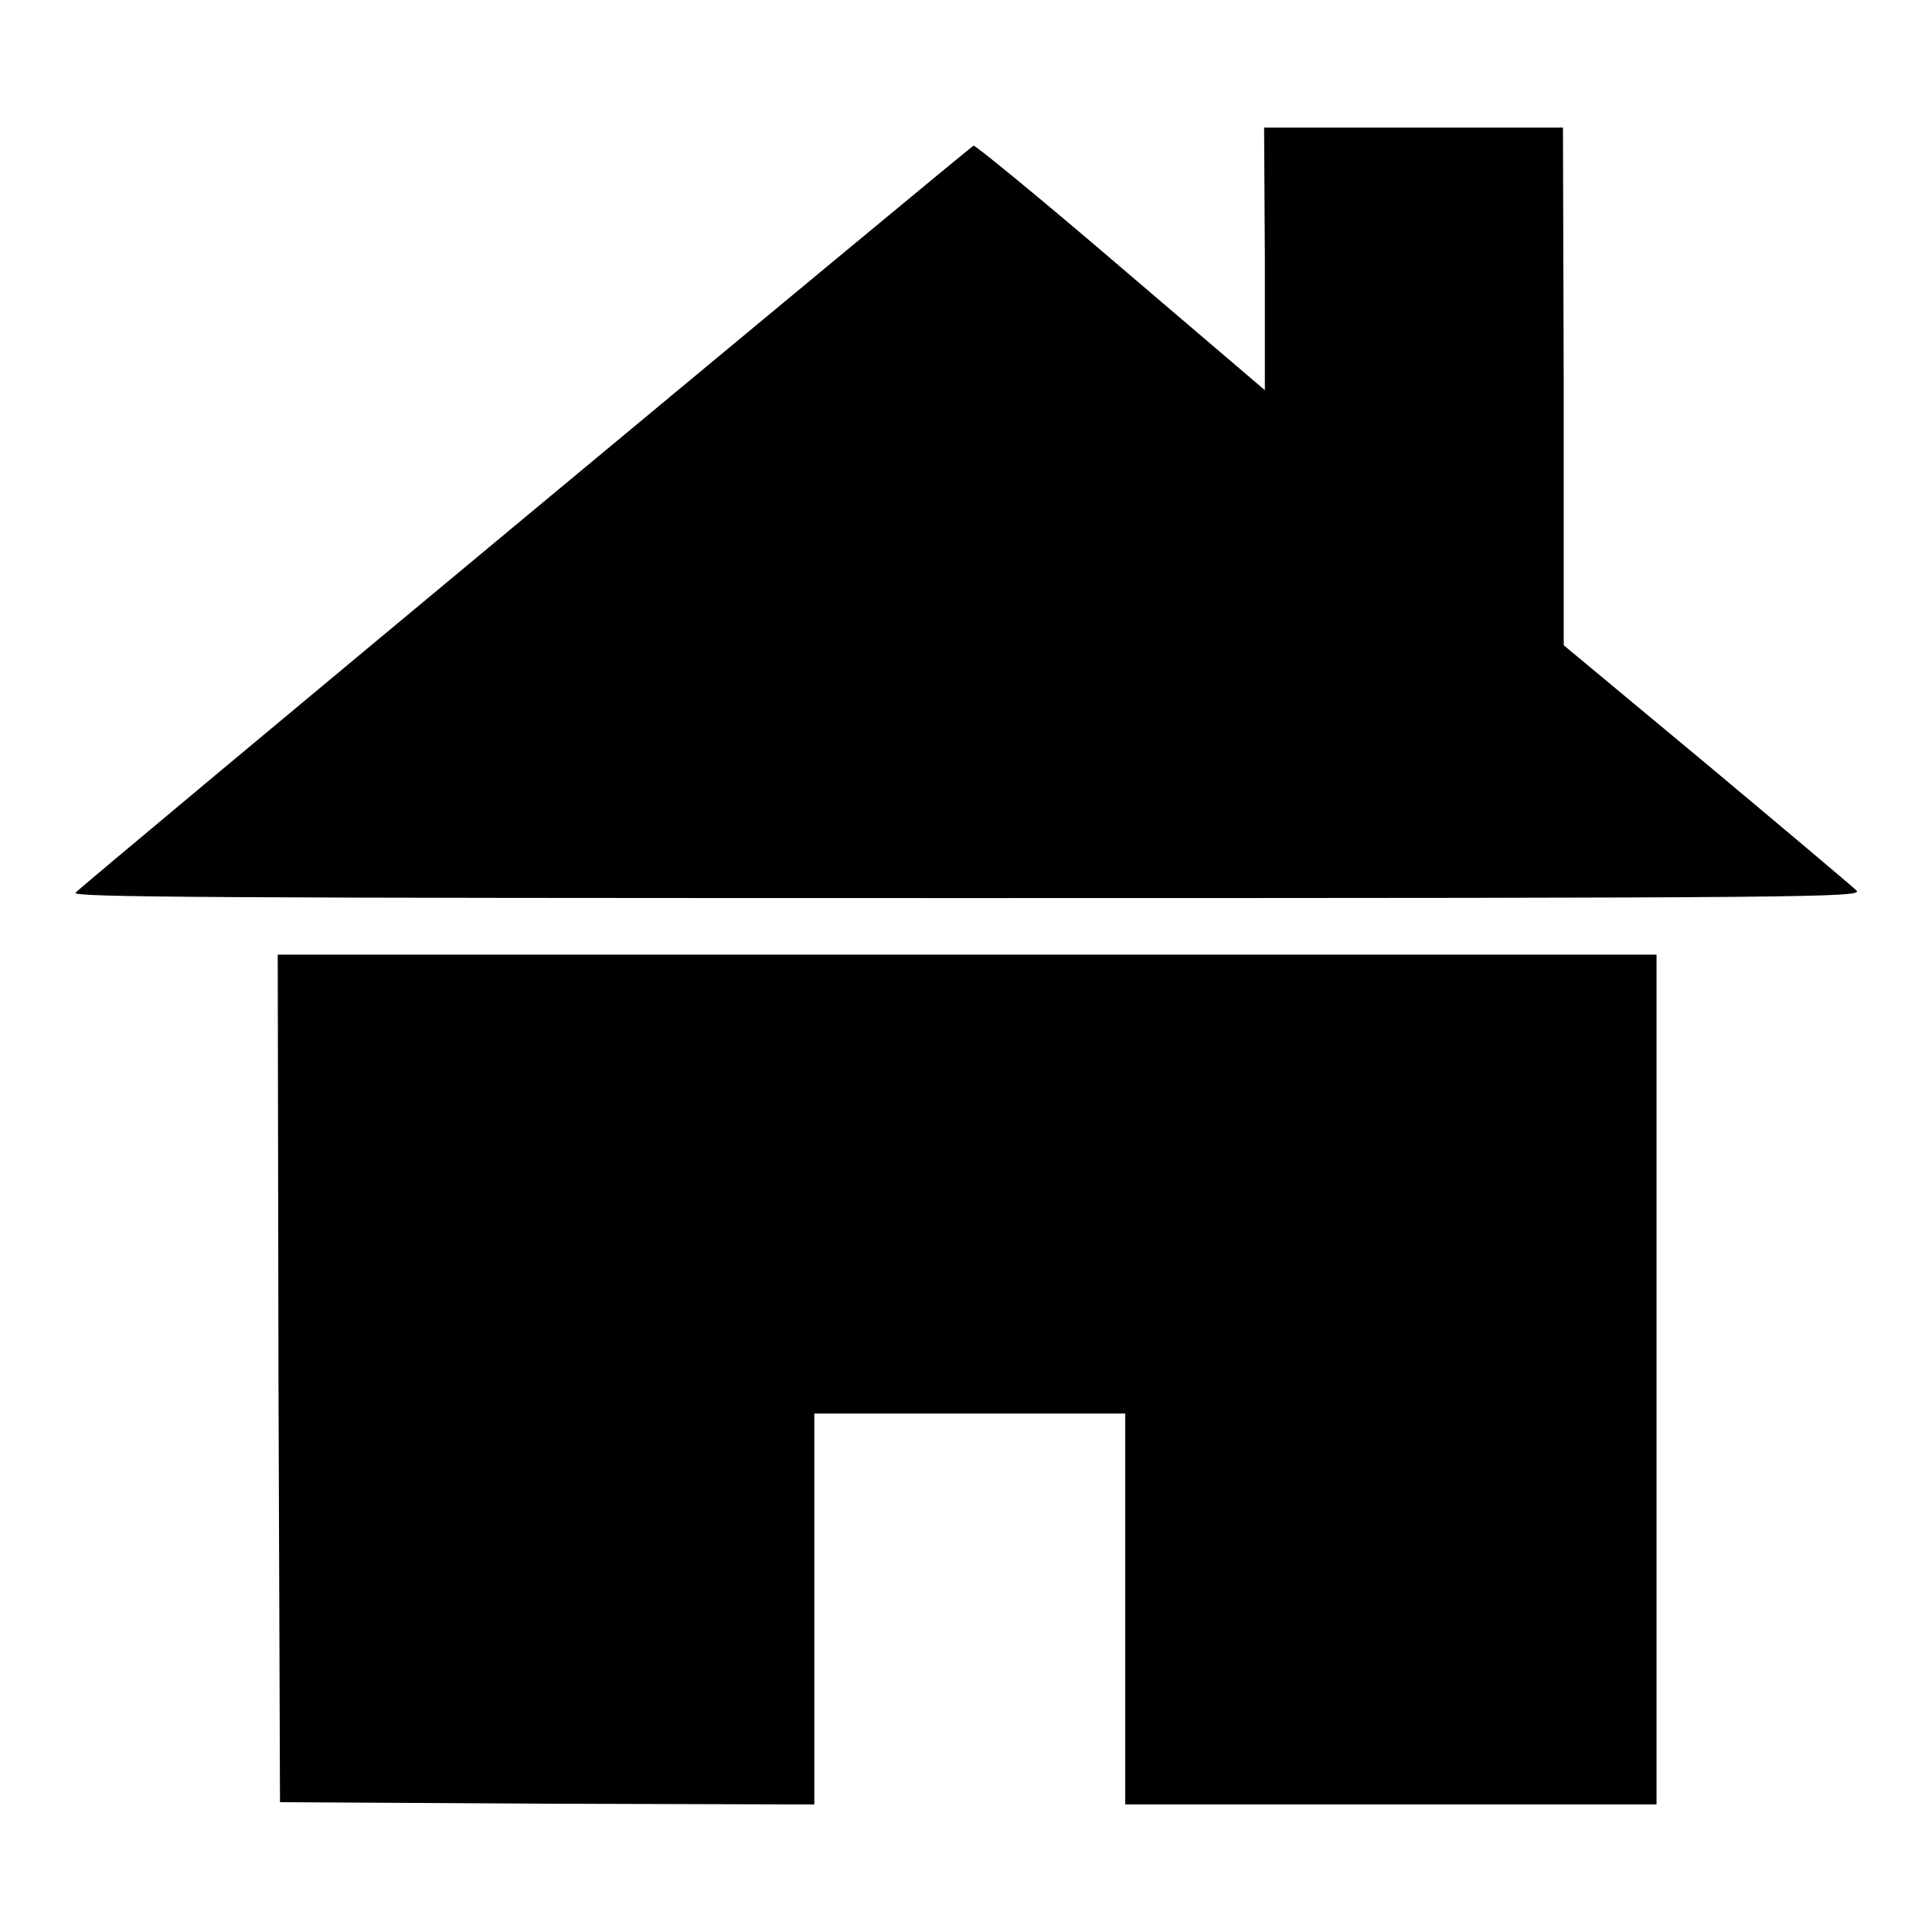
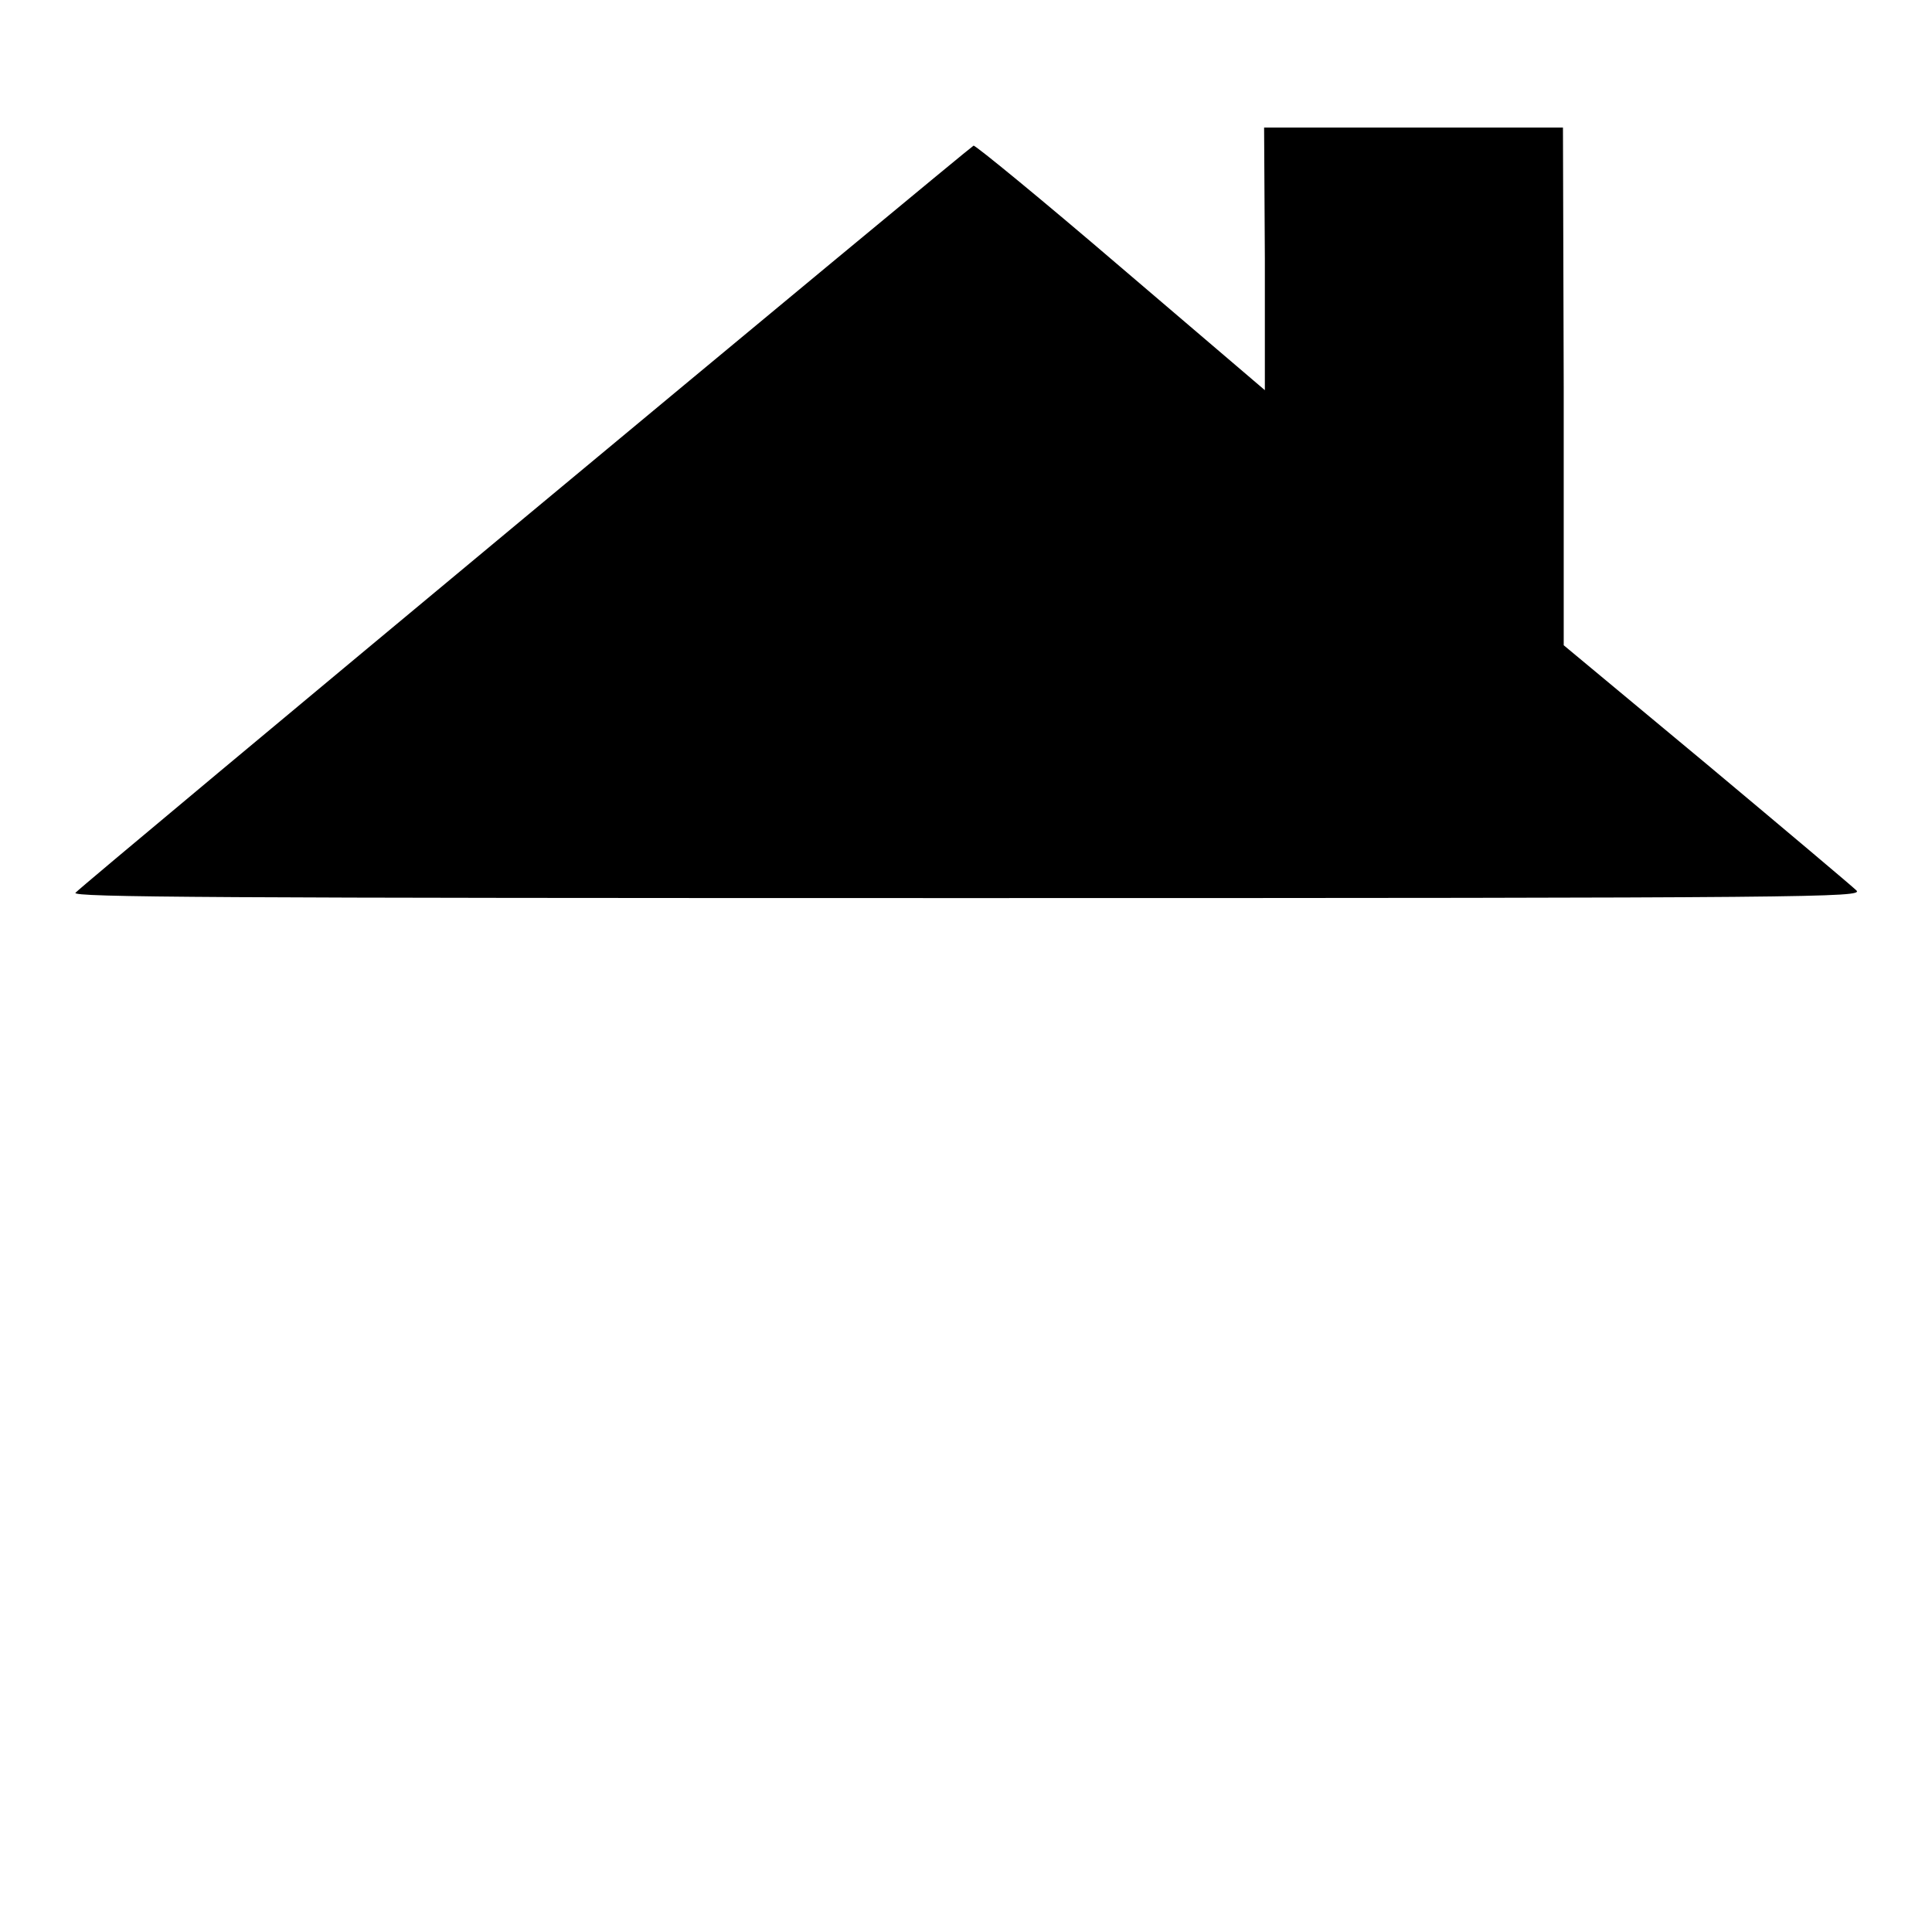
<svg xmlns="http://www.w3.org/2000/svg" version="1.1" x="0px" y="0px" viewBox="0 0 256 256" enable-background="new 0 0 256 256" xml:space="preserve">
  <g>
    <g>
      <g>
        <path fill="#000000" d="M167.6,34.3v17.4l-19.1-16.3c-10.5-9-19.3-16.2-19.5-16.1c-0.5,0.2-118.3,98.1-119,99c-0.5,0.6,18.1,0.7,118.1,0.7c113.1,0,118.7-0.1,117.9-1c-0.5-0.5-9.4-8-19.8-16.7l-19-15.8V51.2l-0.1-34.3h-19.8h-19.8L167.6,34.3L167.6,34.3z" />
-         <path fill="#000000" d="M36.9,182.6l0.2,56.2l35.4,0.2l35.4,0.1v-25.9v-25.9h20.6h20.6v25.9v25.9h35.2h35.2v-56.3v-56.3h-91.3H36.8L36.9,182.6z" />
      </g>
    </g>
  </g>
</svg>